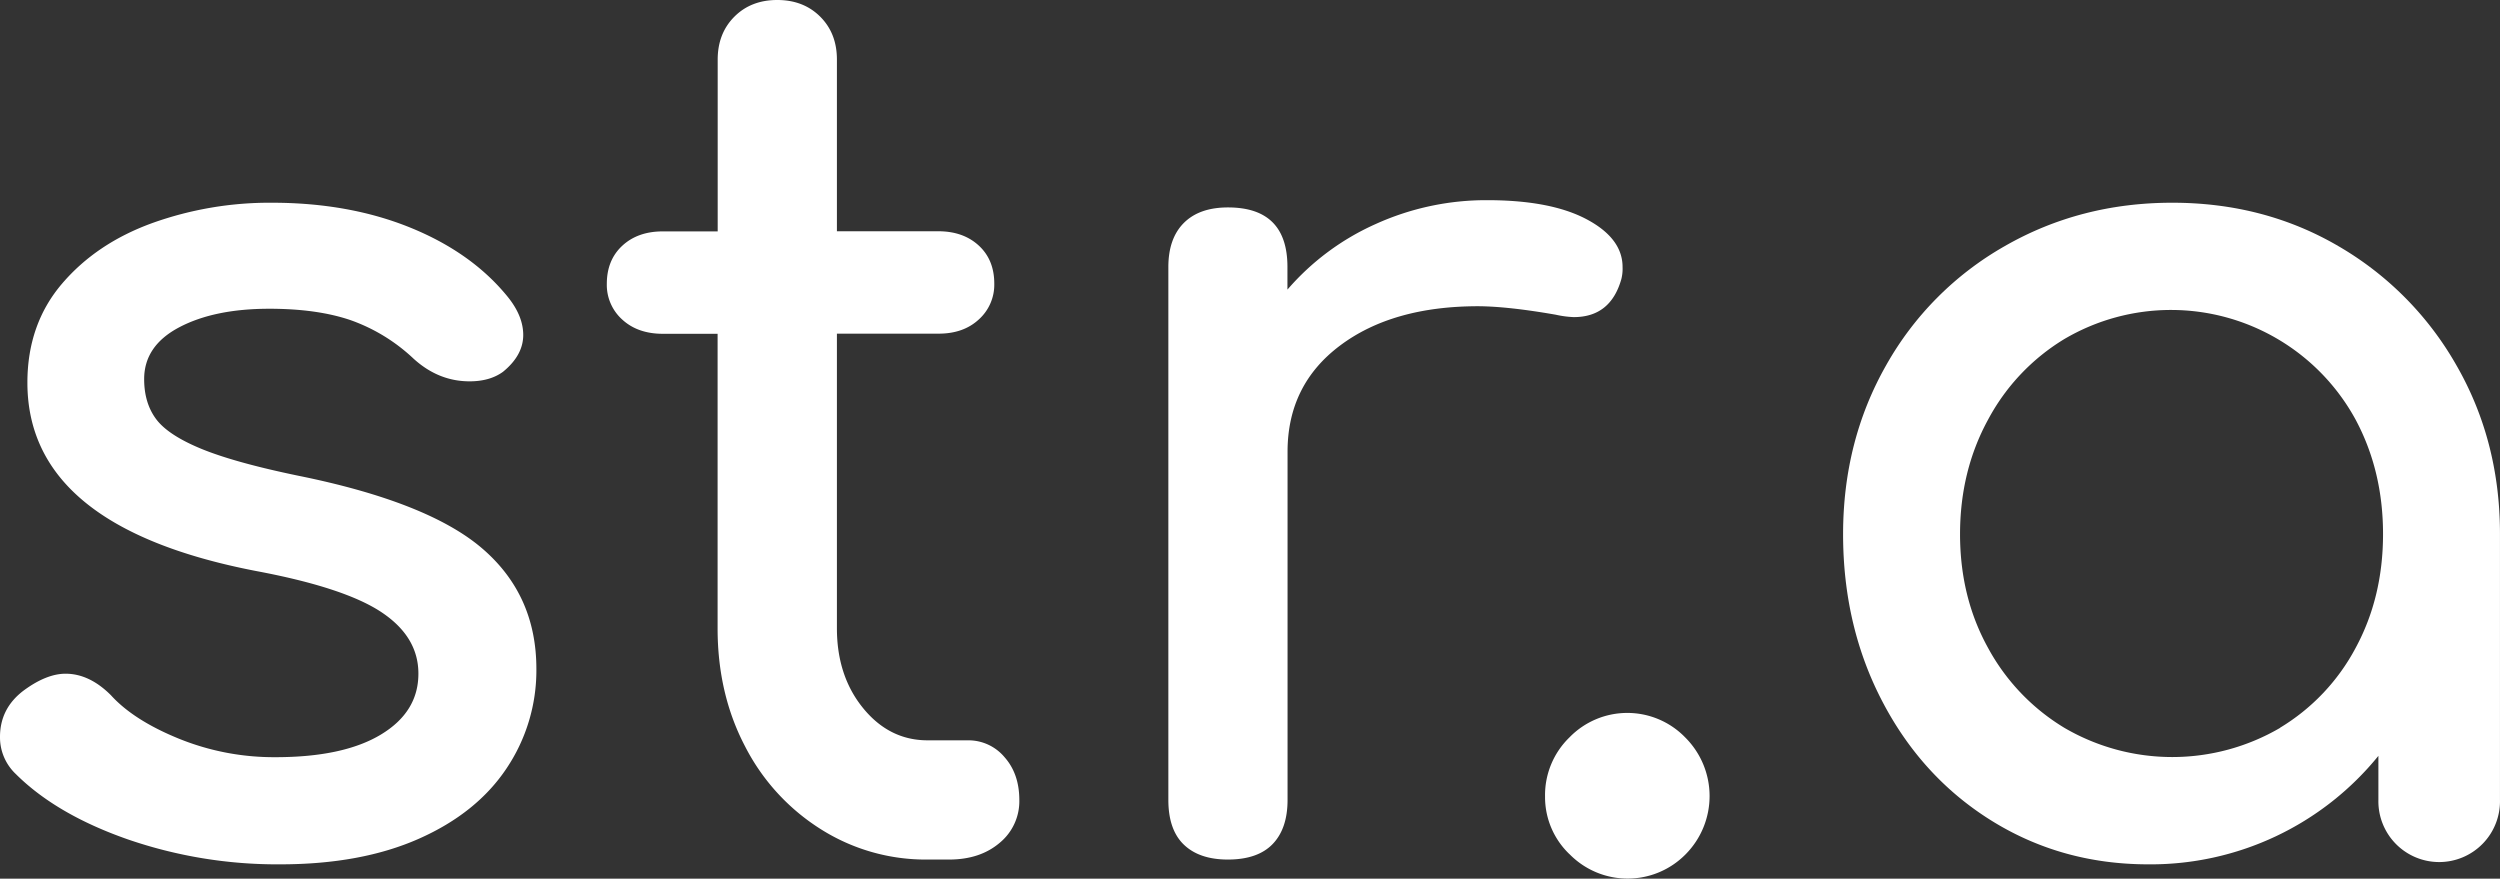
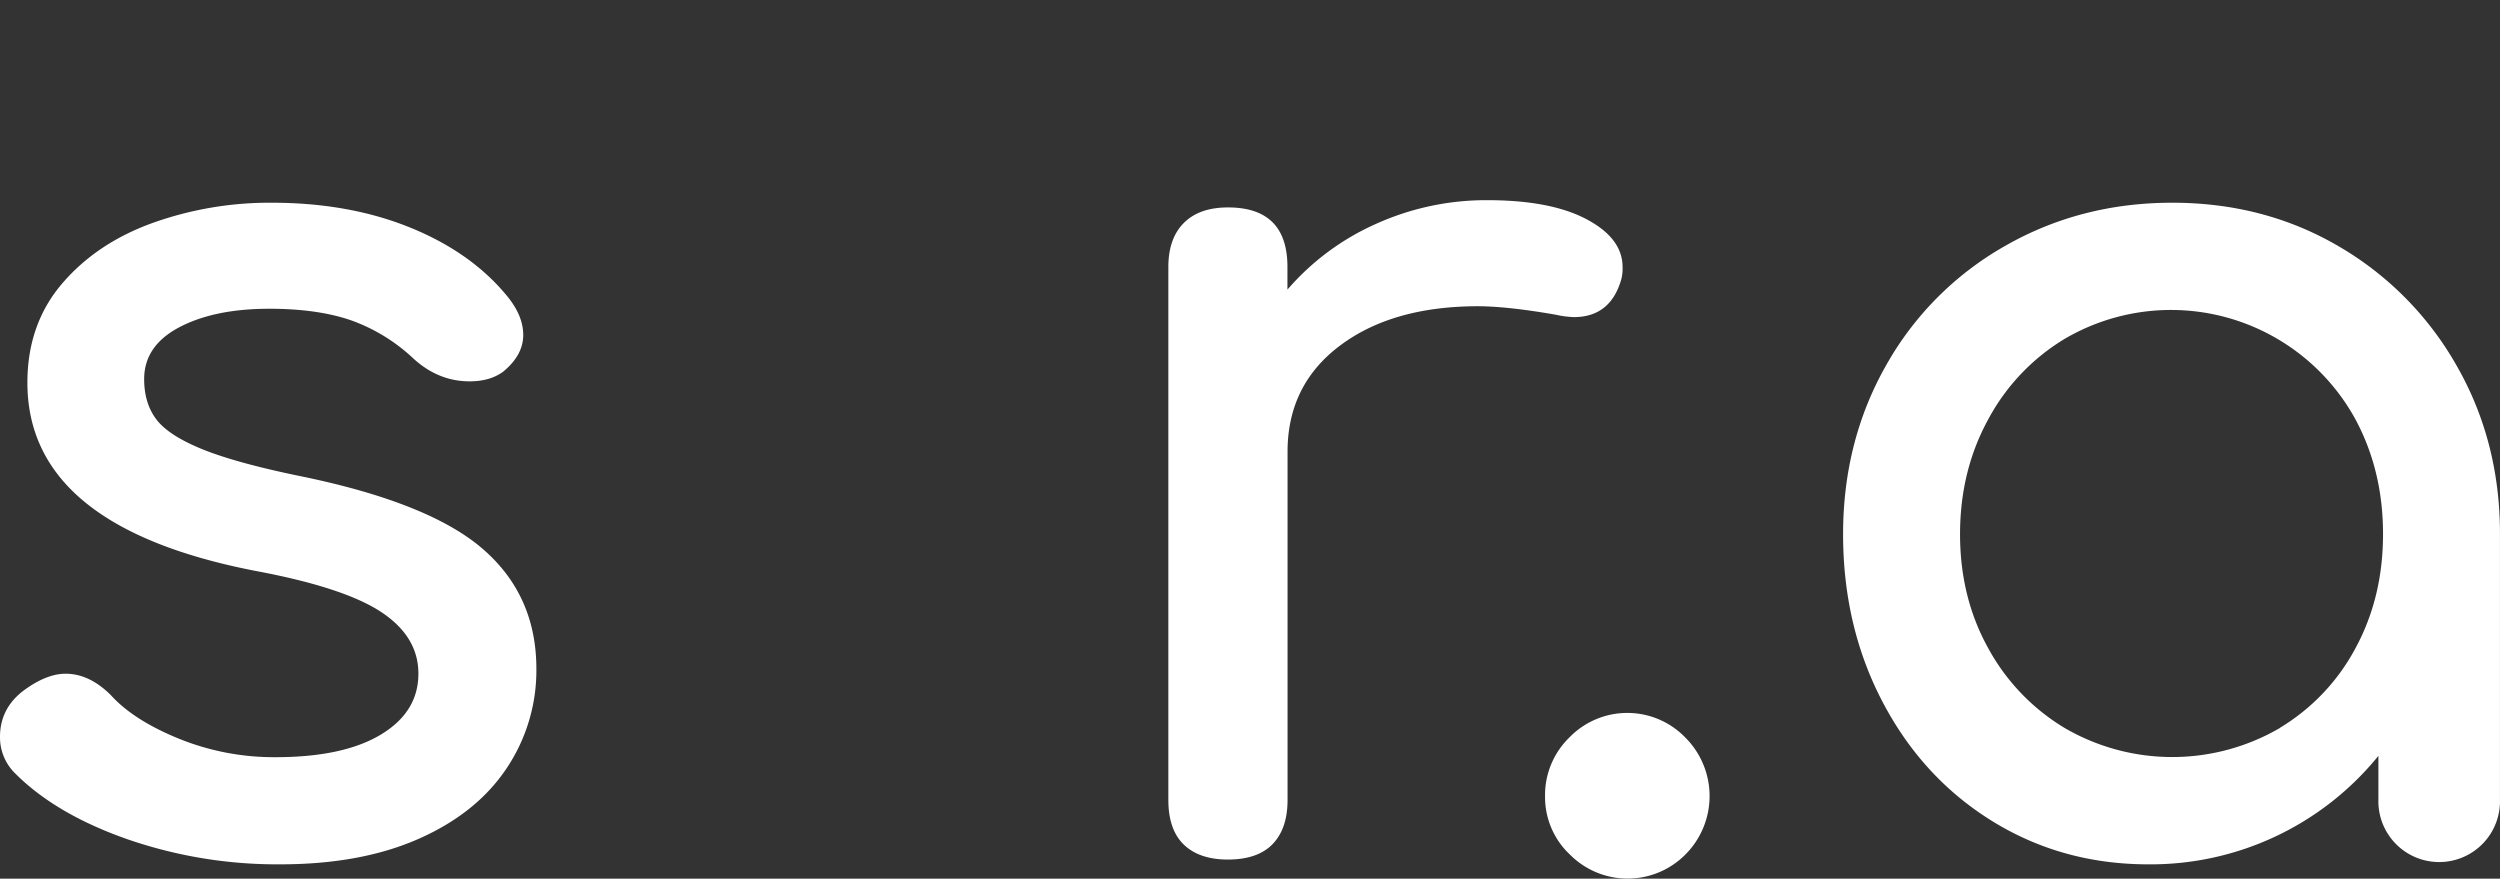
<svg xmlns="http://www.w3.org/2000/svg" id="Camada_1" data-name="Camada 1" viewBox="0 0 882.35 310.11">
  <rect x="0" y="0" width="882.35" height="310.11" fill="#333333" stroke="none" />
  <defs>
    <style>.cls-1{fill:#fff;}</style>
  </defs>
  <path class="cls-1" d="M54.35,306.67q-25.24-8.84-39.55-23.14a17.81,17.81,0,0,1-5.47-13q0-10.1,8.41-16.41,8-5.88,14.73-5.89,8.41,0,16,7.58,8,8.83,24,15.35a89.14,89.14,0,0,0,34.08,6.53q24,0,37.24-8T157,248.18q0-13-13.05-21.67T99.79,212Q19,196.43,19,145.51q0-20.61,12.21-34.92t32-21.46A122.75,122.75,0,0,1,105.26,82q27.34,0,49,8.83t34.29,24.41Q194,122,194,128.68q0,7.17-7.15,13-4.63,3.36-11.78,3.36-11,0-19.78-8A62.92,62.92,0,0,0,133,123.42q-11.77-4-28.61-4-19.36,0-31.77,6.53t-12.41,18.3q0,8.43,4.21,14.1t16,10.52q11.78,4.83,34.08,9.46,45.86,9.27,65,25.67t19.14,42.5a62,62,0,0,1-10.52,35.13q-10.52,15.78-30.92,24.83t-49,9.05A161.88,161.88,0,0,1,54.35,306.67Z" transform="translate(-9.33 -10.45)" />
-   <path class="cls-1" d="M363.83,277.64q5.25,5.89,5.26,15.14a19,19,0,0,1-6.95,15.15q-6.94,5.9-17.88,5.89h-7.57A69.19,69.19,0,0,1,299,303.09a74.65,74.65,0,0,1-26.72-29.24q-9.69-18.51-9.68-41.66V128.26H243.27q-8.84,0-14.3-5a16.44,16.44,0,0,1-5.47-12.62q0-8.41,5.47-13.47t14.3-5.05h19.36V31.48q0-9.24,5.89-15.14t15.15-5.89q9.25,0,15.15,5.89t5.89,15.14V92.07h35.76q8.83,0,14.31,5.05t5.47,13.47a16.47,16.47,0,0,1-5.47,12.62q-5.47,5.05-14.31,5H304.71V232.19q0,16.84,9.25,28.19t22.73,11.36H351A16.6,16.6,0,0,1,363.83,277.64Z" transform="translate(-9.33 -10.45)" />
  <path class="cls-1" d="M569.37,87.87Q582,94.6,582,104.7a14.87,14.87,0,0,1-.42,4.21q-3.78,13.47-16.83,13.46a35.35,35.35,0,0,1-6.31-.84q-16.84-2.94-27.35-3-30.3,0-48.81,13.89t-18.52,37.45V292.78q0,10.11-5.26,15.57t-15.78,5.47q-10.09,0-15.56-5.26t-5.47-15.78V104.7q0-10.1,5.47-15.57t15.56-5.47q21,0,21,21v8a89,89,0,0,1,31.14-23.14,94.43,94.43,0,0,1,39.55-8.42Q556.74,81.13,569.37,87.87Z" transform="translate(-9.33 -10.45)" />
  <path class="cls-1" d="M563.27,311.93a27.86,27.86,0,0,1-8.63-20.41,28.37,28.37,0,0,1,8.63-20.83,28.46,28.46,0,0,1,40.81,0,29.2,29.2,0,0,1,.21,41.24,28.71,28.71,0,0,1-41,0Z" transform="translate(-9.33 -10.45)" />
  <path class="cls-1" d="M834.66,97.33a113.28,113.28,0,0,1,41.66,42.08q15.36,26.73,15.35,59.54v93.83a21.46,21.46,0,1,1-42.91,0V277.22a103.48,103.48,0,0,1-81.21,38.29q-30.3,0-54.91-15.15t-38.71-41.87q-14.11-26.72-14.1-59.54T675,139.41a110.78,110.78,0,0,1,41.86-42.08Q743.57,82,776,82T834.66,97.33ZM814,267.33a72.73,72.73,0,0,0,26.72-28.2q9.68-17.87,9.68-40.18t-9.68-40.39a74.18,74.18,0,0,0-102.88-28.4A73.92,73.92,0,0,0,711,158.56q-9.88,18.09-9.89,40.39T711,239.13a74.28,74.28,0,0,0,26.93,28.2,75.48,75.48,0,0,0,76.16,0Z" transform="translate(-9.33 -10.45)" />
</svg>